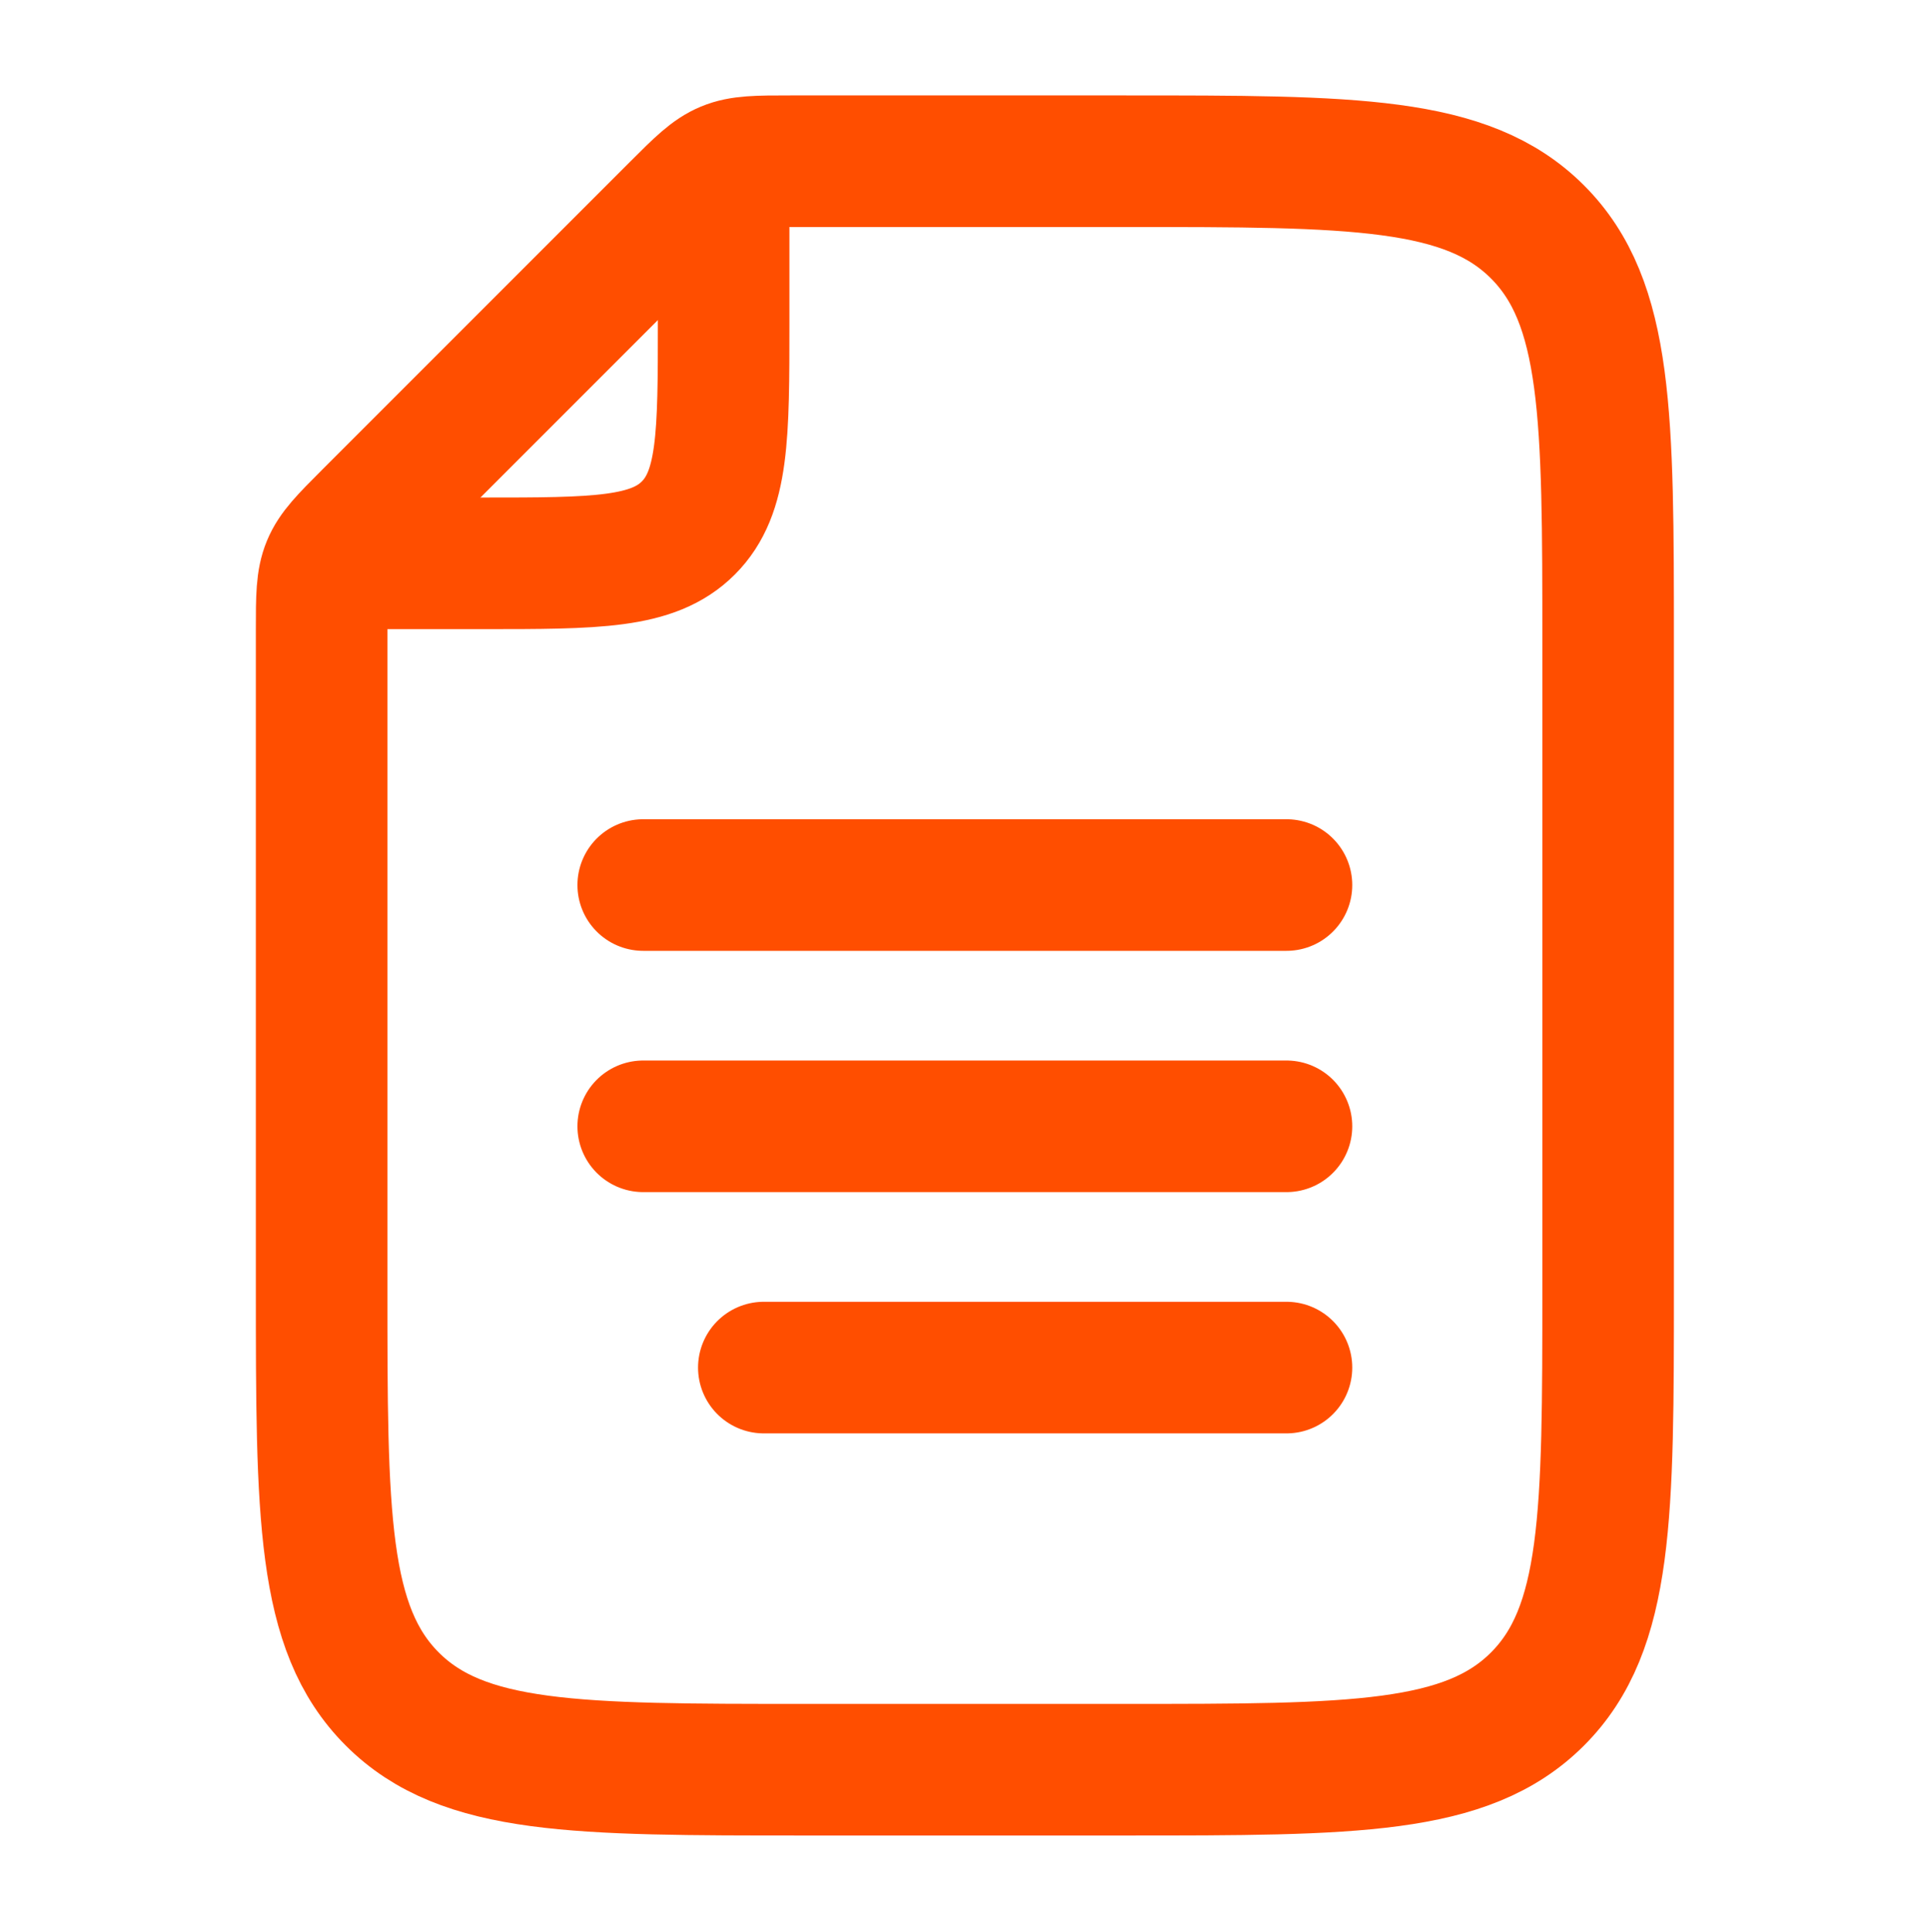
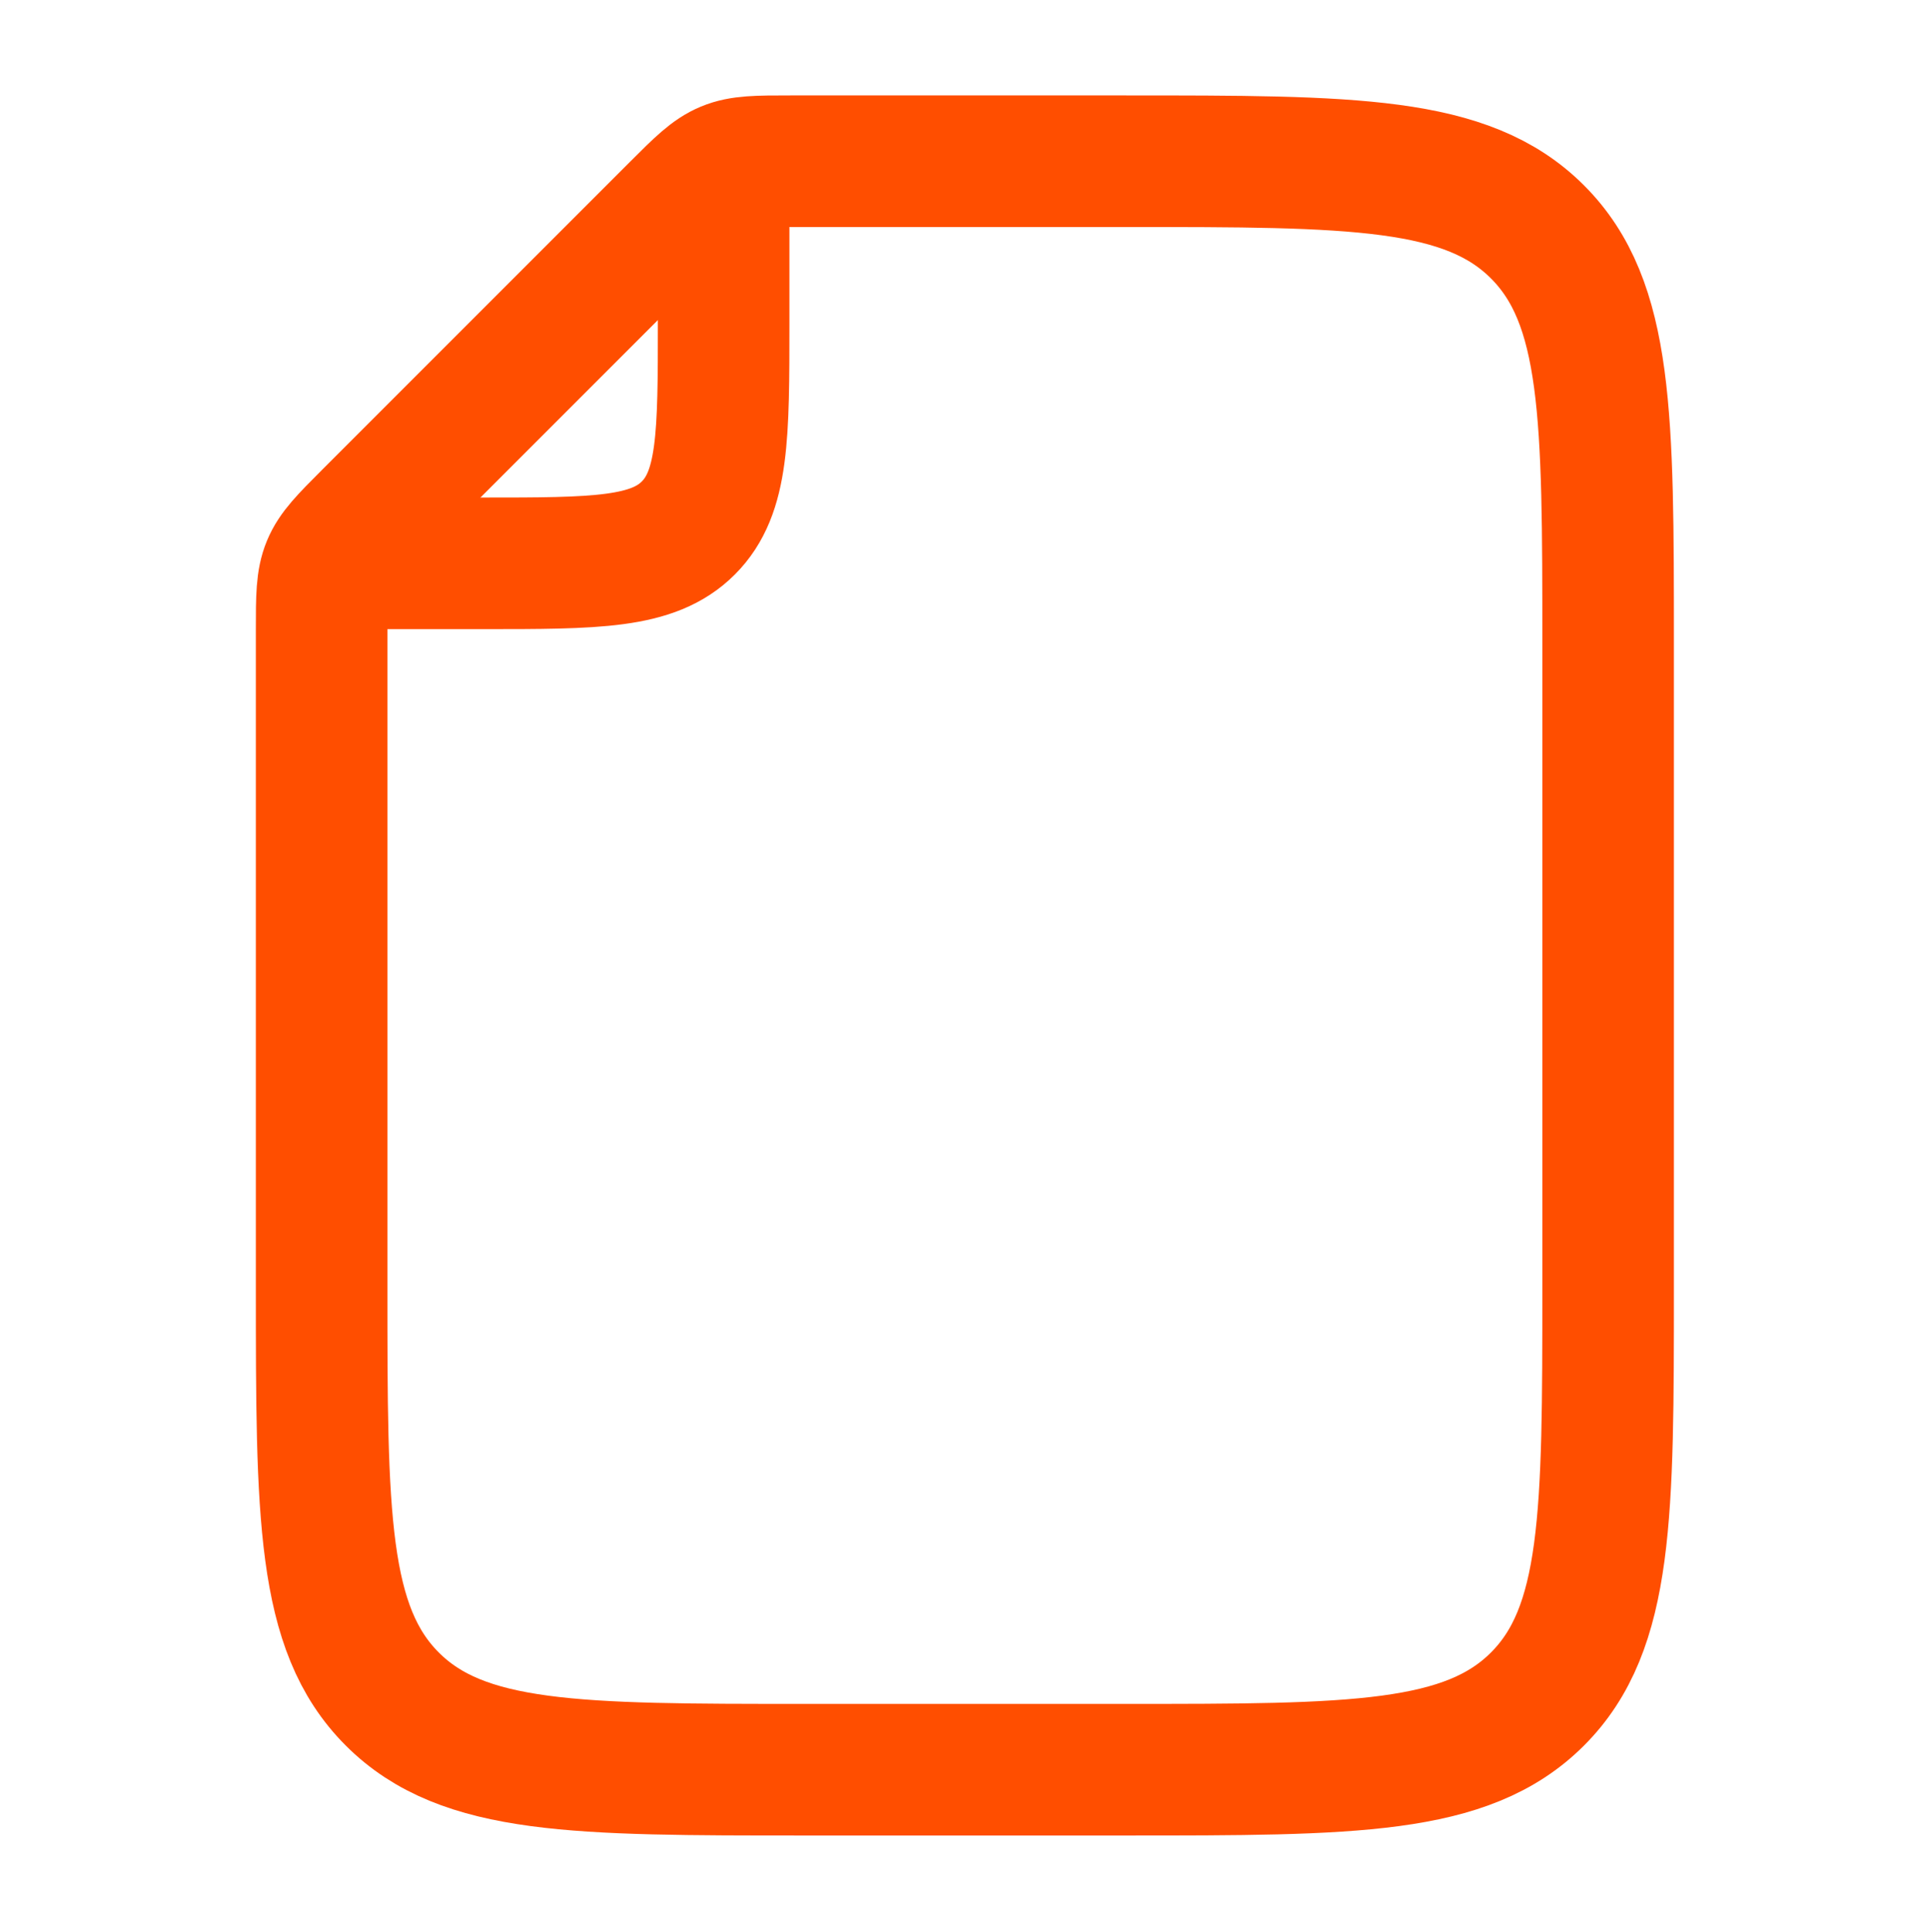
<svg xmlns="http://www.w3.org/2000/svg" width="1001" height="1002" viewBox="0 0 1001 1002" fill="none">
  <path d="M375.322 104.444V166.998C375.322 225.974 375.322 255.462 357.001 273.784C338.679 292.105 309.191 292.105 250.215 292.105H187.661" stroke="#FF4E00" stroke-width="68.24" stroke-linecap="round" stroke-linejoin="round" />
  <path d="M834.058 667.431V333.811C834.058 215.859 834.058 156.882 797.414 120.239C760.771 83.596 701.795 83.596 583.843 83.596H409.878C392.832 83.596 384.309 83.596 376.645 86.771C368.981 89.945 362.955 95.972 350.901 108.025L191.246 267.68C179.193 279.733 173.166 285.76 169.992 293.424C166.818 301.087 166.818 309.61 166.818 326.656V667.431C166.818 785.384 166.818 844.36 203.461 881.003C240.104 917.646 299.08 917.646 417.033 917.646H583.843C701.795 917.646 760.771 917.646 797.414 881.003C834.058 844.36 834.058 785.384 834.058 667.431Z" stroke="#FF4E00" stroke-width="68.24" stroke-linecap="round" stroke-linejoin="round" />
-   <path d="M667.232 458.919H333.612M667.232 584.026H333.612M667.232 709.134H396.166" stroke="#FF4E00" stroke-width="68.24" stroke-linecap="round" stroke-linejoin="round" />
</svg>